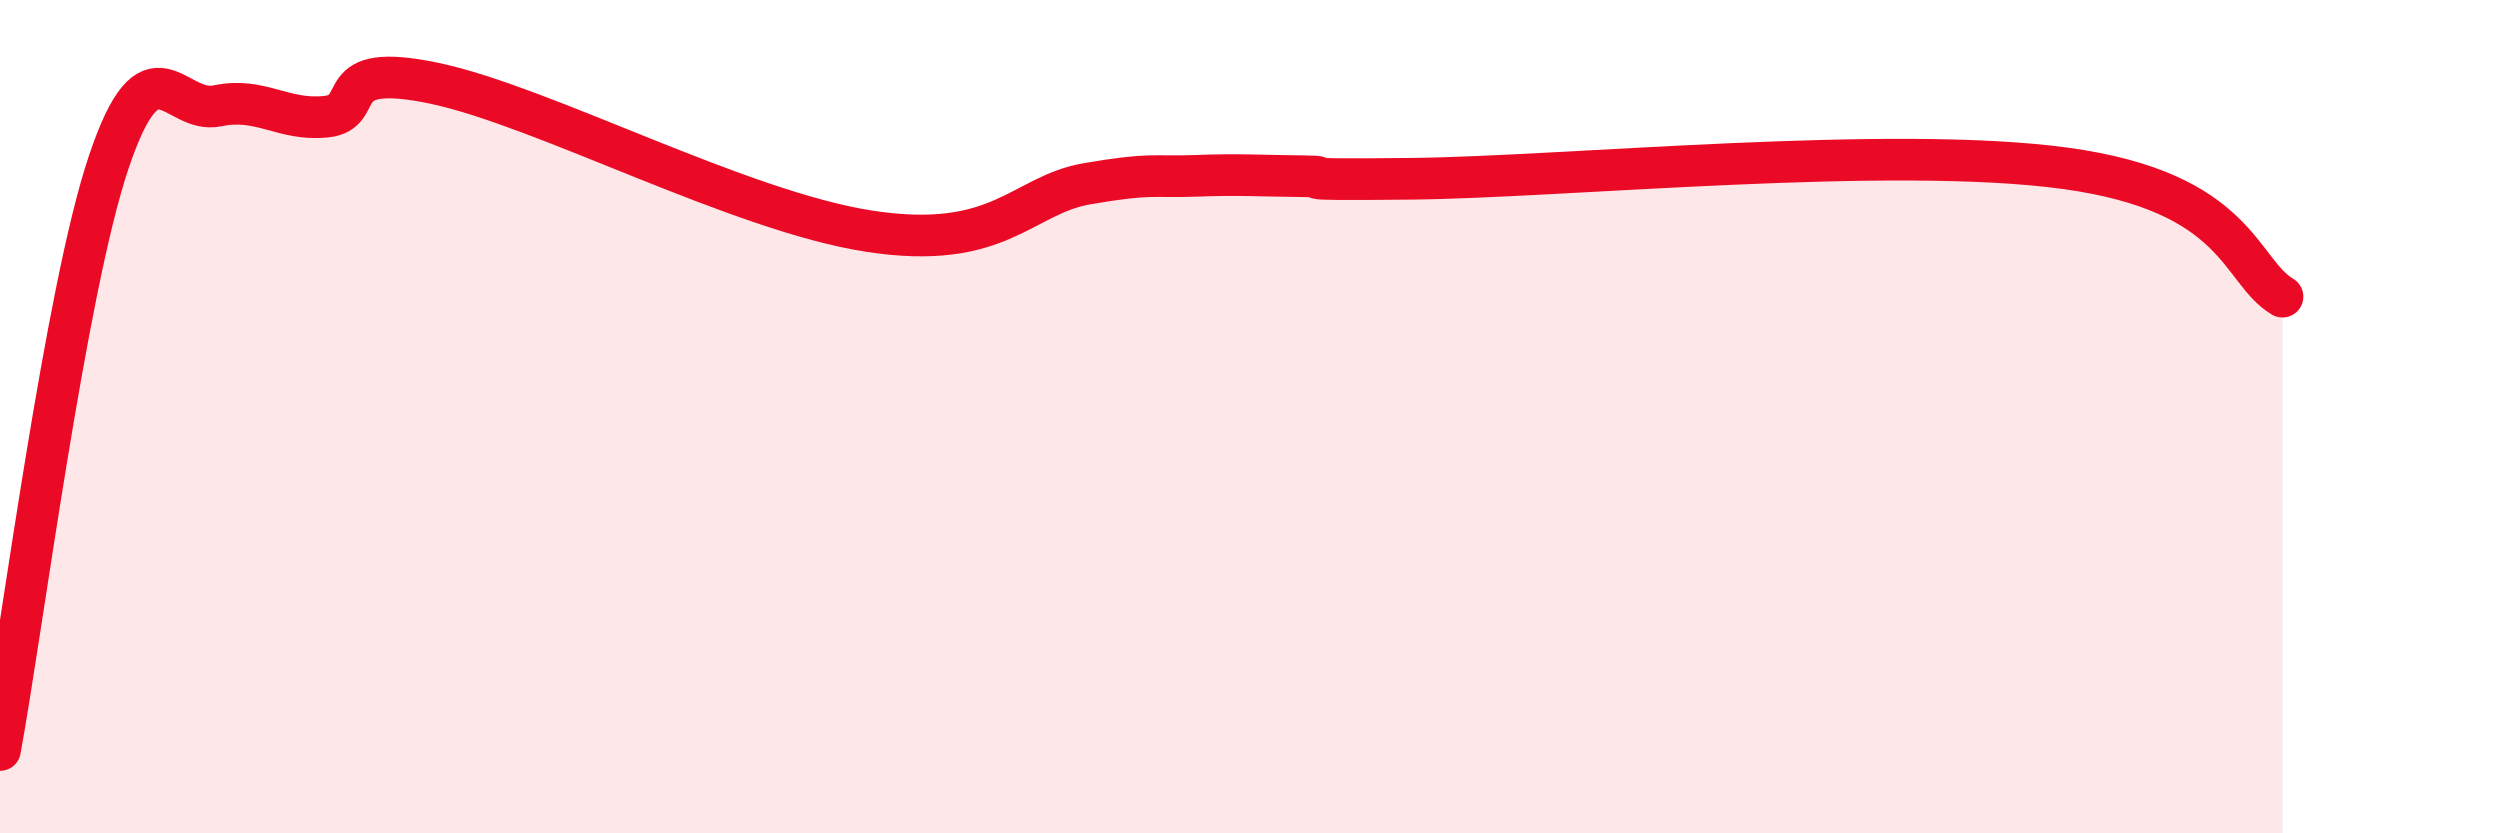
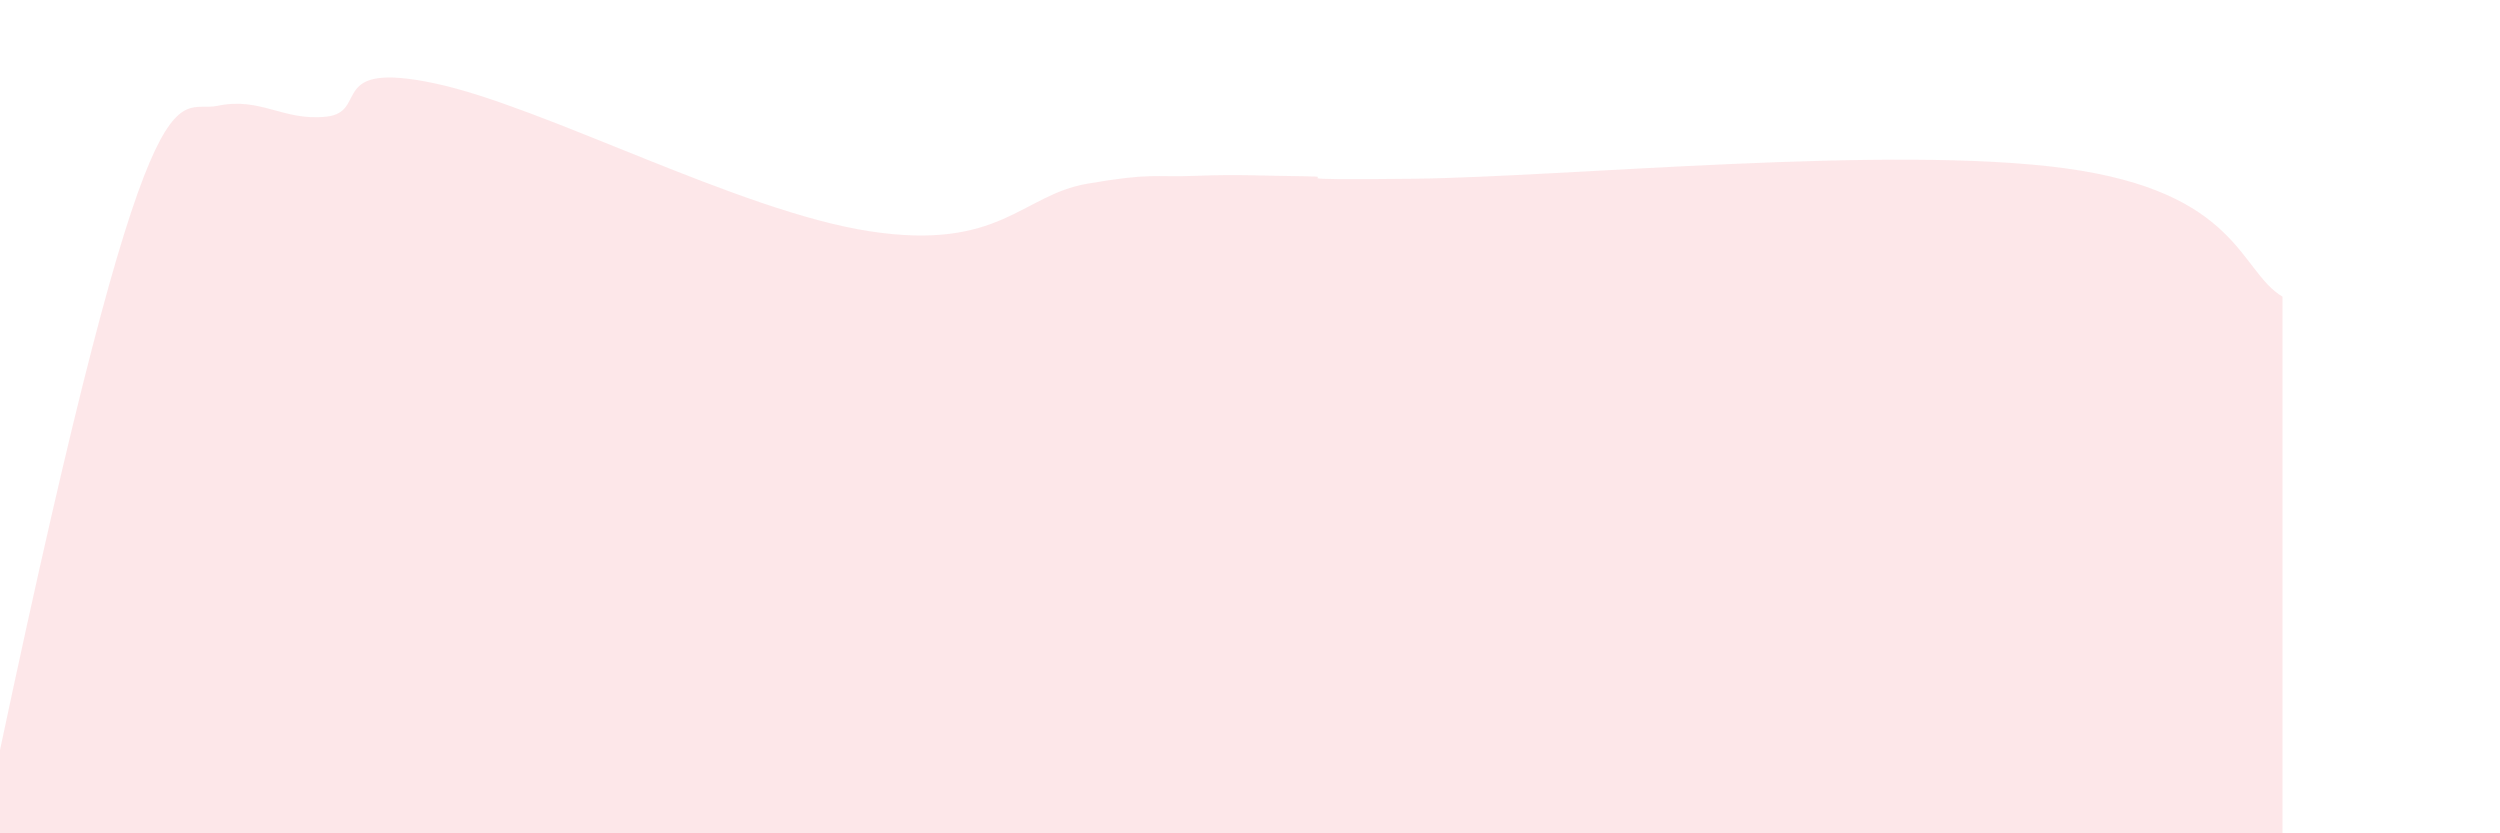
<svg xmlns="http://www.w3.org/2000/svg" width="60" height="20" viewBox="0 0 60 20">
-   <path d="M 0,18 C 0.52,15.18 1.57,6.98 2.61,3.89 C 3.65,0.8 4.18,2.76 5.22,2.54 C 6.26,2.32 6.79,2.91 7.83,2.8 C 8.87,2.69 7.82,1.45 10.43,2 C 13.04,2.55 17.74,5.07 20.87,5.55 C 24,6.03 24.52,4.68 26.09,4.41 C 27.66,4.14 27.66,4.26 28.7,4.22 C 29.74,4.18 30.26,4.22 31.3,4.23 C 32.34,4.24 30.26,4.33 33.91,4.29 C 37.56,4.25 45.4,3.47 49.57,4.04 C 53.74,4.61 53.74,6.5 54.78,7.12L54.78 20L0 20Z" fill="#EB0A25" opacity="0.1" stroke-linecap="round" stroke-linejoin="round" />
-   <path d="M 0,18 C 0.52,15.18 1.57,6.98 2.61,3.89 C 3.65,0.8 4.18,2.76 5.22,2.54 C 6.26,2.32 6.79,2.91 7.83,2.8 C 8.87,2.69 7.82,1.45 10.43,2 C 13.04,2.55 17.74,5.07 20.87,5.55 C 24,6.03 24.52,4.68 26.09,4.41 C 27.66,4.14 27.66,4.26 28.7,4.22 C 29.74,4.18 30.26,4.22 31.3,4.23 C 32.34,4.24 30.26,4.33 33.91,4.29 C 37.56,4.25 45.4,3.47 49.57,4.04 C 53.74,4.61 53.74,6.5 54.78,7.12" stroke="#EB0A25" stroke-width="1" fill="none" stroke-linecap="round" stroke-linejoin="round" />
+   <path d="M 0,18 C 3.65,0.8 4.18,2.76 5.22,2.54 C 6.26,2.32 6.79,2.91 7.83,2.8 C 8.87,2.69 7.82,1.45 10.43,2 C 13.04,2.55 17.74,5.07 20.87,5.55 C 24,6.03 24.52,4.68 26.09,4.41 C 27.66,4.14 27.66,4.26 28.7,4.22 C 29.74,4.18 30.26,4.22 31.3,4.23 C 32.34,4.24 30.26,4.33 33.91,4.29 C 37.56,4.25 45.4,3.47 49.57,4.04 C 53.74,4.61 53.74,6.5 54.78,7.12L54.78 20L0 20Z" fill="#EB0A25" opacity="0.1" stroke-linecap="round" stroke-linejoin="round" />
</svg>